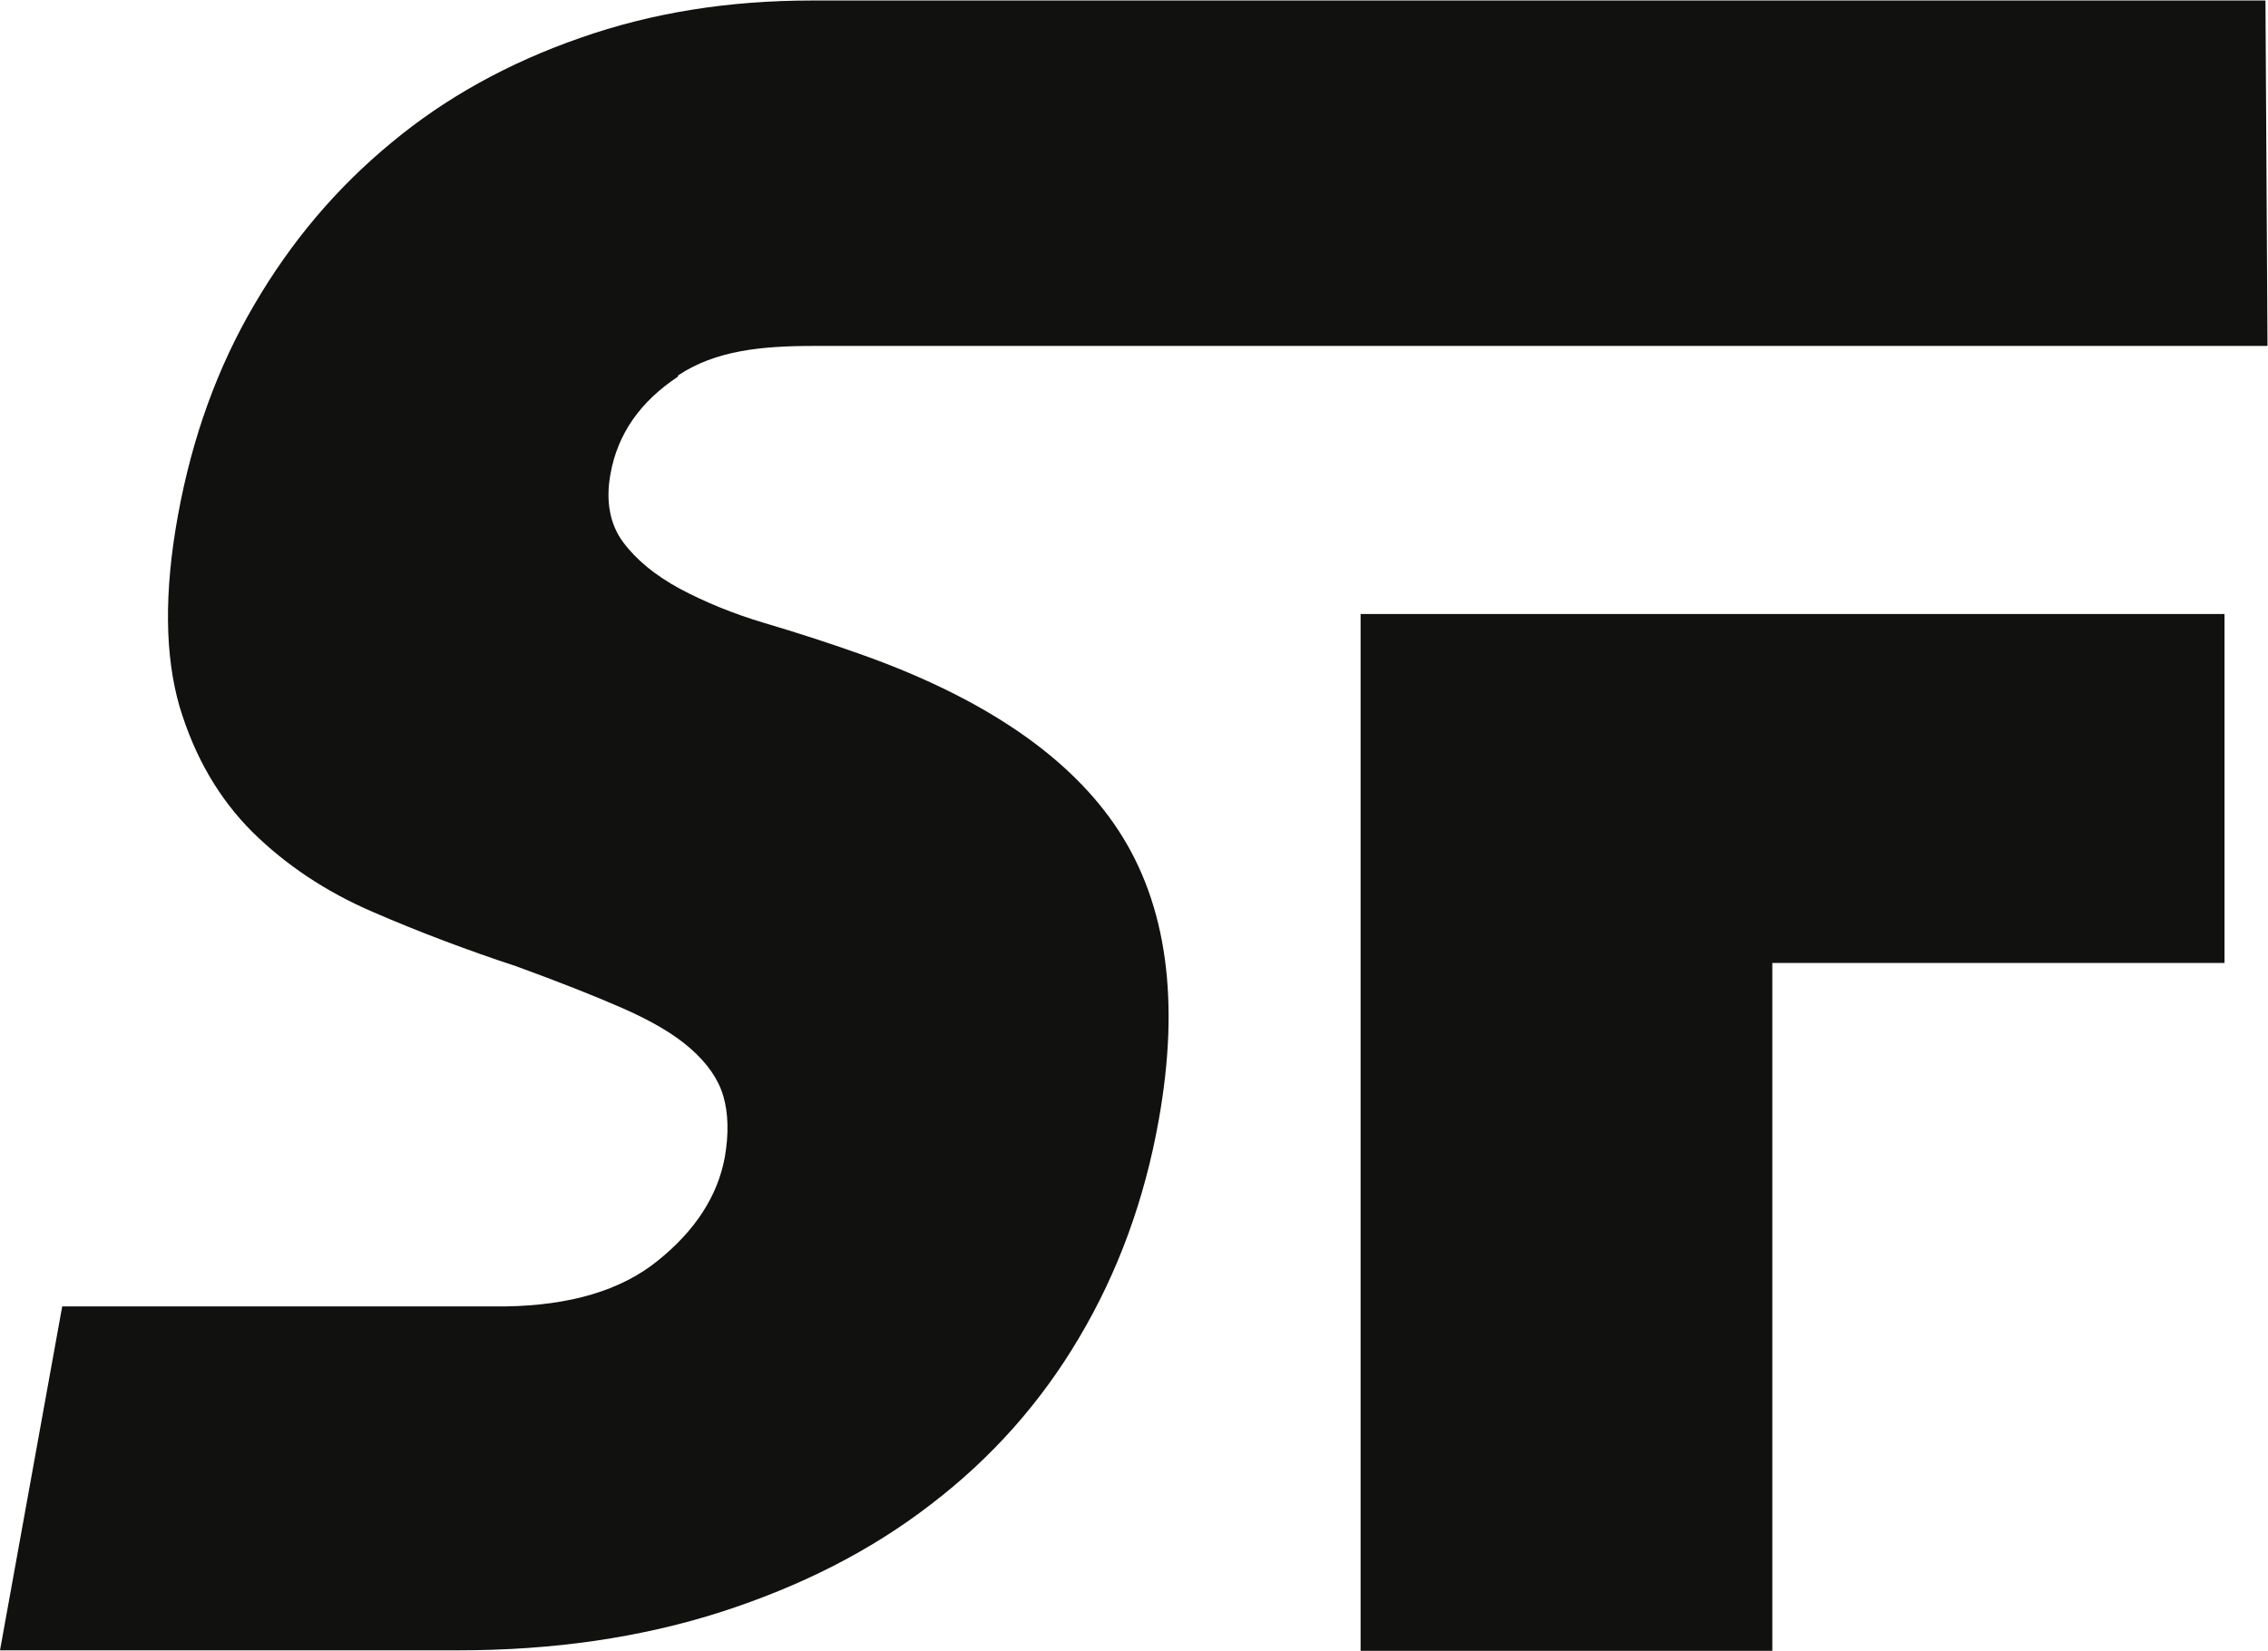
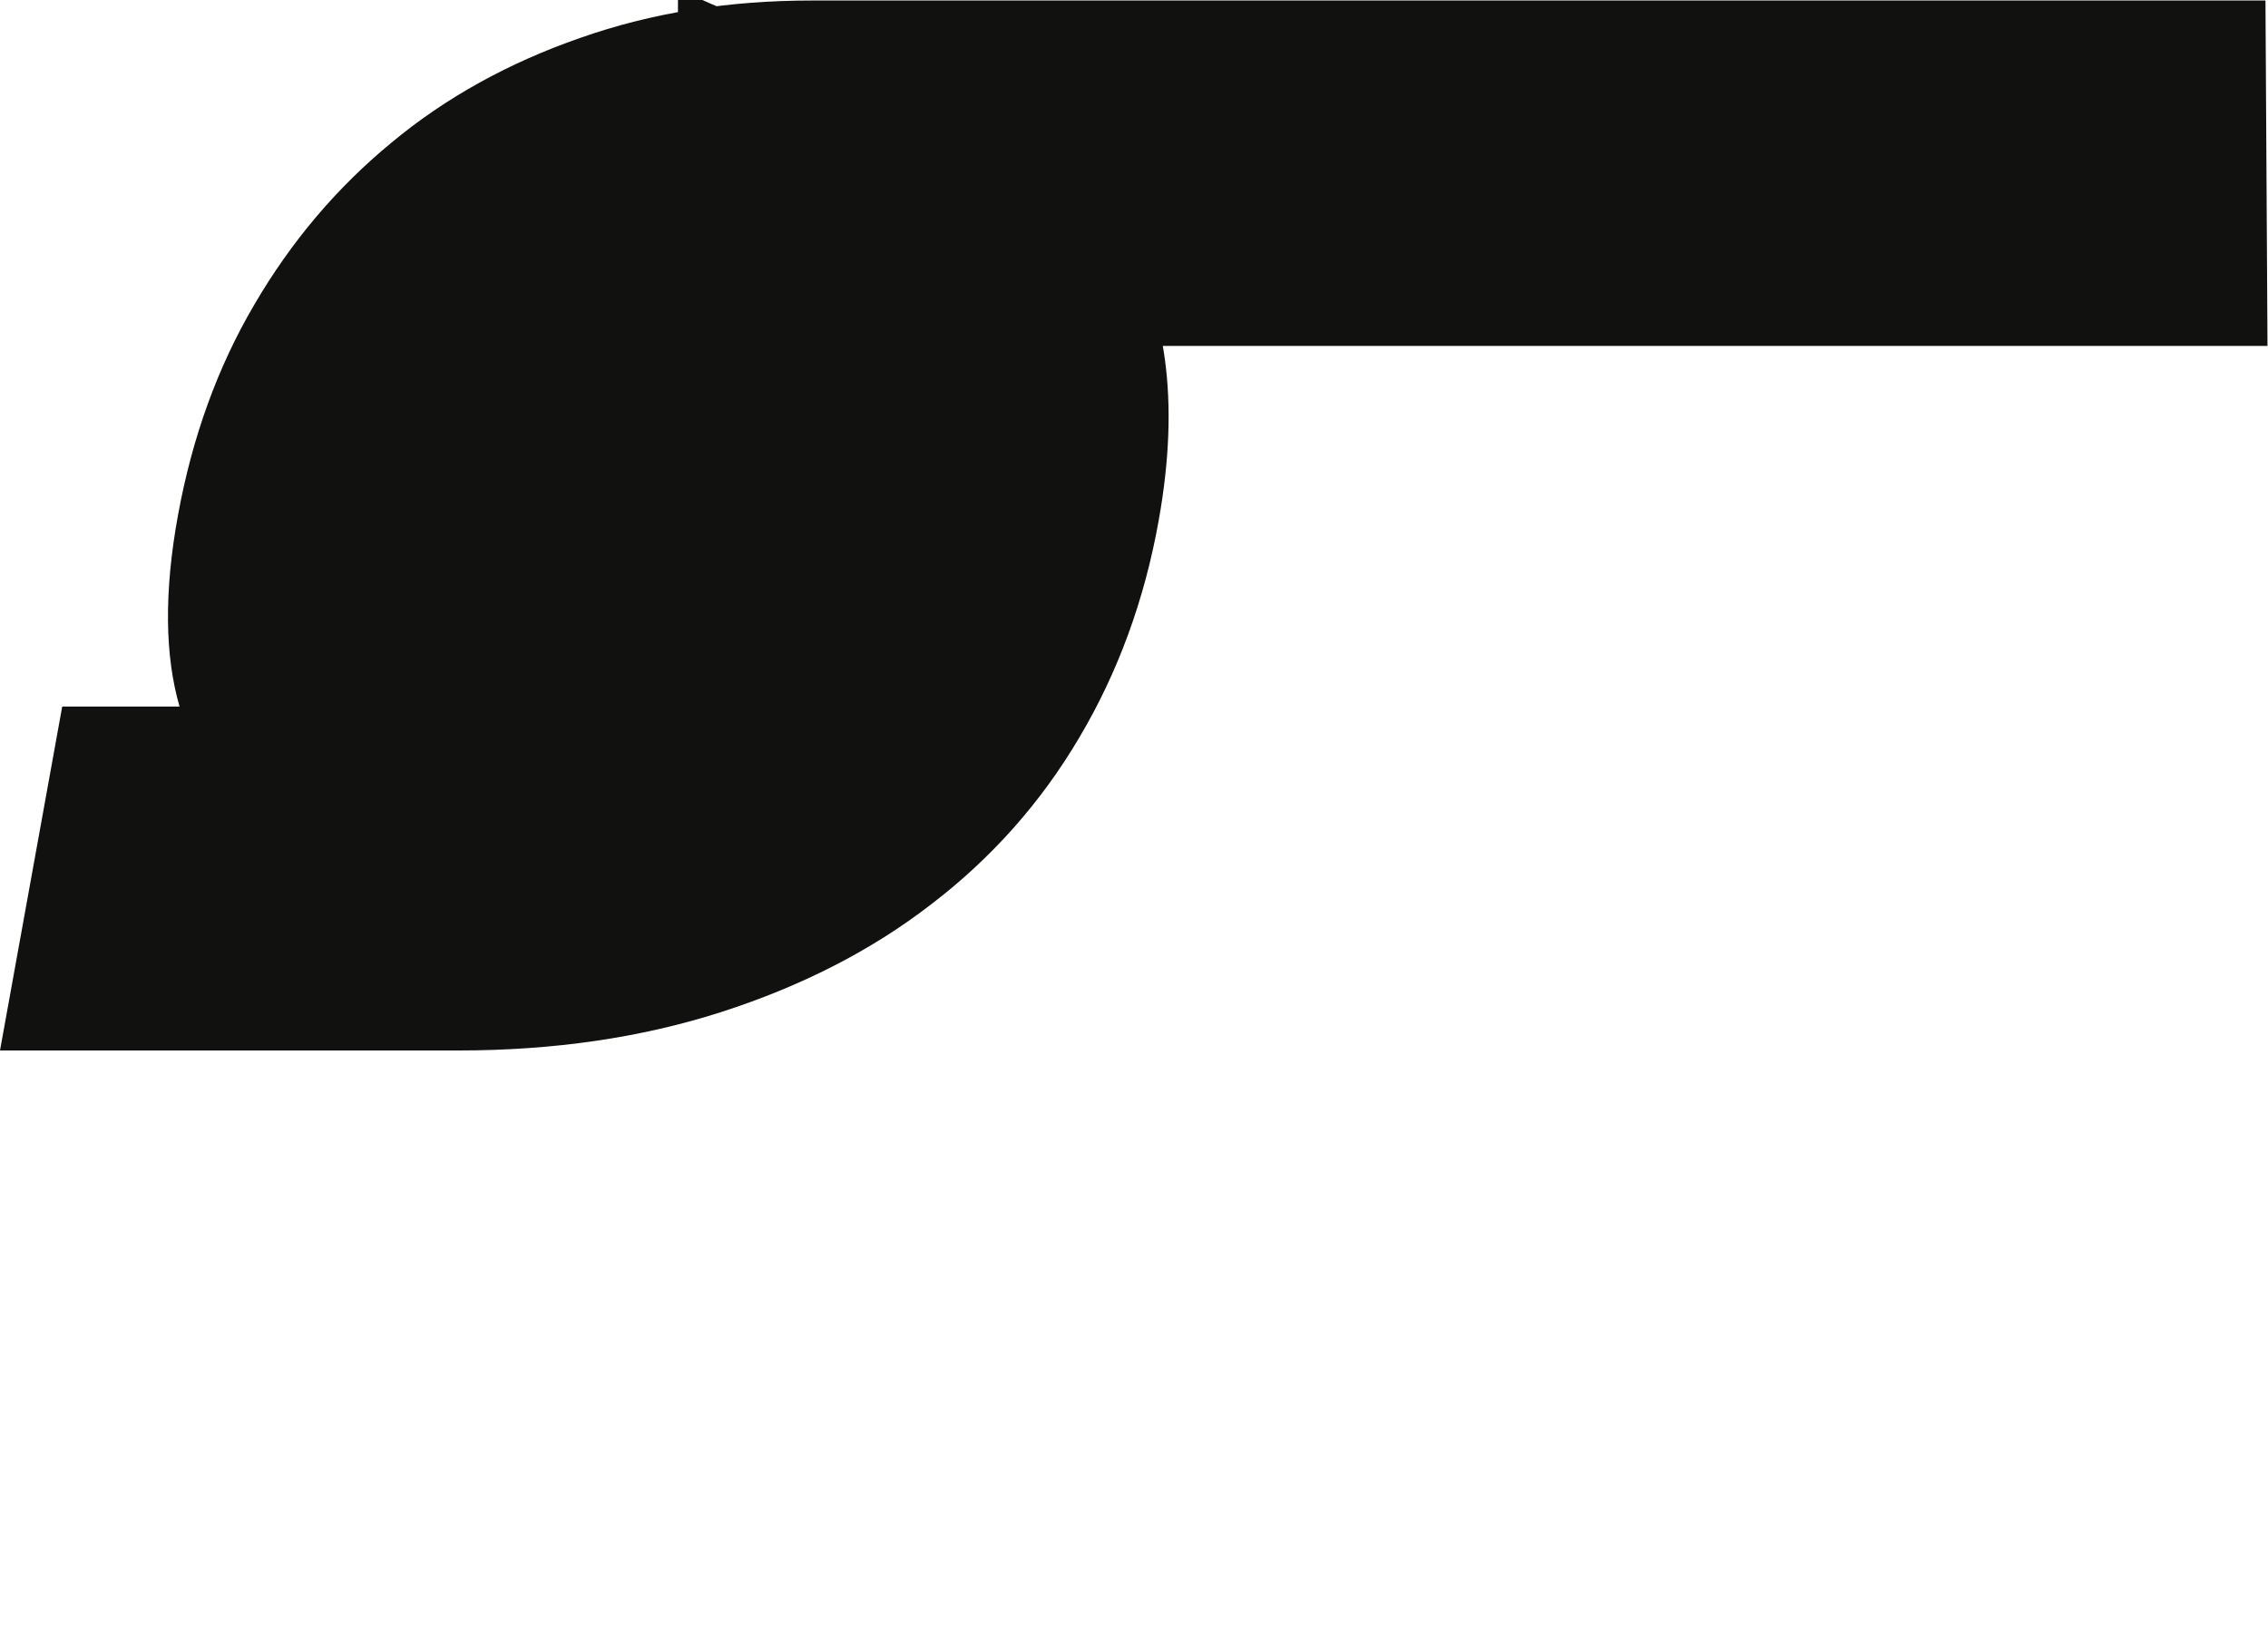
<svg xmlns="http://www.w3.org/2000/svg" id="Vrstva_2" viewBox="0 0 44.84 32.64">
  <defs>
    <style>.cls-1{fill:#111110;}</style>
  </defs>
  <g id="Vrstva_1-2">
-     <polygon class="cls-1" points="26.9 12.14 26.9 32.64 35.04 32.64 35.04 19.04 43.98 19.04 43.98 12.14 35.04 12.14 35.04 12.14 26.9 12.14" />
-     <path class="cls-1" d="m13.41,7.42c.74-.49,1.64-.58,2.67-.58h2.48s.01,0,.02,0h26.25l-.04-6.83h-23.73s0,0-.01,0c0,0-.6,0-1.4,0h-2.54c-.4,0-.77,0-1.06,0-1.64,0-3.16.24-4.58.74-1.41.49-2.66,1.18-3.73,2.07-1.08.89-1.98,1.95-2.71,3.2-.73,1.24-1.23,2.63-1.51,4.16s-.26,2.79.03,3.79c.3,1,.78,1.82,1.44,2.48.66.65,1.45,1.18,2.38,1.58.92.4,1.88.76,2.85,1.08.82.3,1.51.57,2.08.82.57.25,1.02.51,1.35.8.33.29.55.6.65.94.1.34.11.75.03,1.21-.14.76-.58,1.45-1.33,2.05-.73.59-1.74.88-3,.9H1.23l-1.23,6.8h6.93c.61,0,1.3,0,2.13,0,1.88,0,3.61-.25,5.2-.76,1.58-.51,2.96-1.21,4.15-2.13,1.19-.91,2.17-2.01,2.93-3.3.76-1.28,1.29-2.72,1.57-4.3.42-2.35.16-4.25-.79-5.71-.95-1.46-2.66-2.63-5.12-3.5-.62-.22-1.24-.42-1.88-.61-.64-.19-1.19-.42-1.68-.68-.48-.26-.86-.57-1.12-.92-.26-.35-.35-.81-.25-1.35.14-.79.59-1.43,1.33-1.92Z" />
+     <path class="cls-1" d="m13.41,7.42c.74-.49,1.64-.58,2.67-.58h2.48s.01,0,.02,0h26.25l-.04-6.83h-23.73s0,0-.01,0c0,0-.6,0-1.4,0h-2.54c-.4,0-.77,0-1.06,0-1.64,0-3.16.24-4.58.74-1.41.49-2.66,1.18-3.73,2.07-1.08.89-1.98,1.95-2.71,3.2-.73,1.24-1.23,2.63-1.51,4.16s-.26,2.79.03,3.79H1.23l-1.23,6.8h6.93c.61,0,1.3,0,2.13,0,1.88,0,3.61-.25,5.2-.76,1.58-.51,2.96-1.21,4.15-2.13,1.19-.91,2.17-2.01,2.93-3.3.76-1.28,1.29-2.72,1.57-4.3.42-2.35.16-4.25-.79-5.71-.95-1.46-2.66-2.63-5.12-3.5-.62-.22-1.24-.42-1.88-.61-.64-.19-1.19-.42-1.68-.68-.48-.26-.86-.57-1.12-.92-.26-.35-.35-.81-.25-1.35.14-.79.59-1.43,1.33-1.92Z" />
  </g>
</svg>